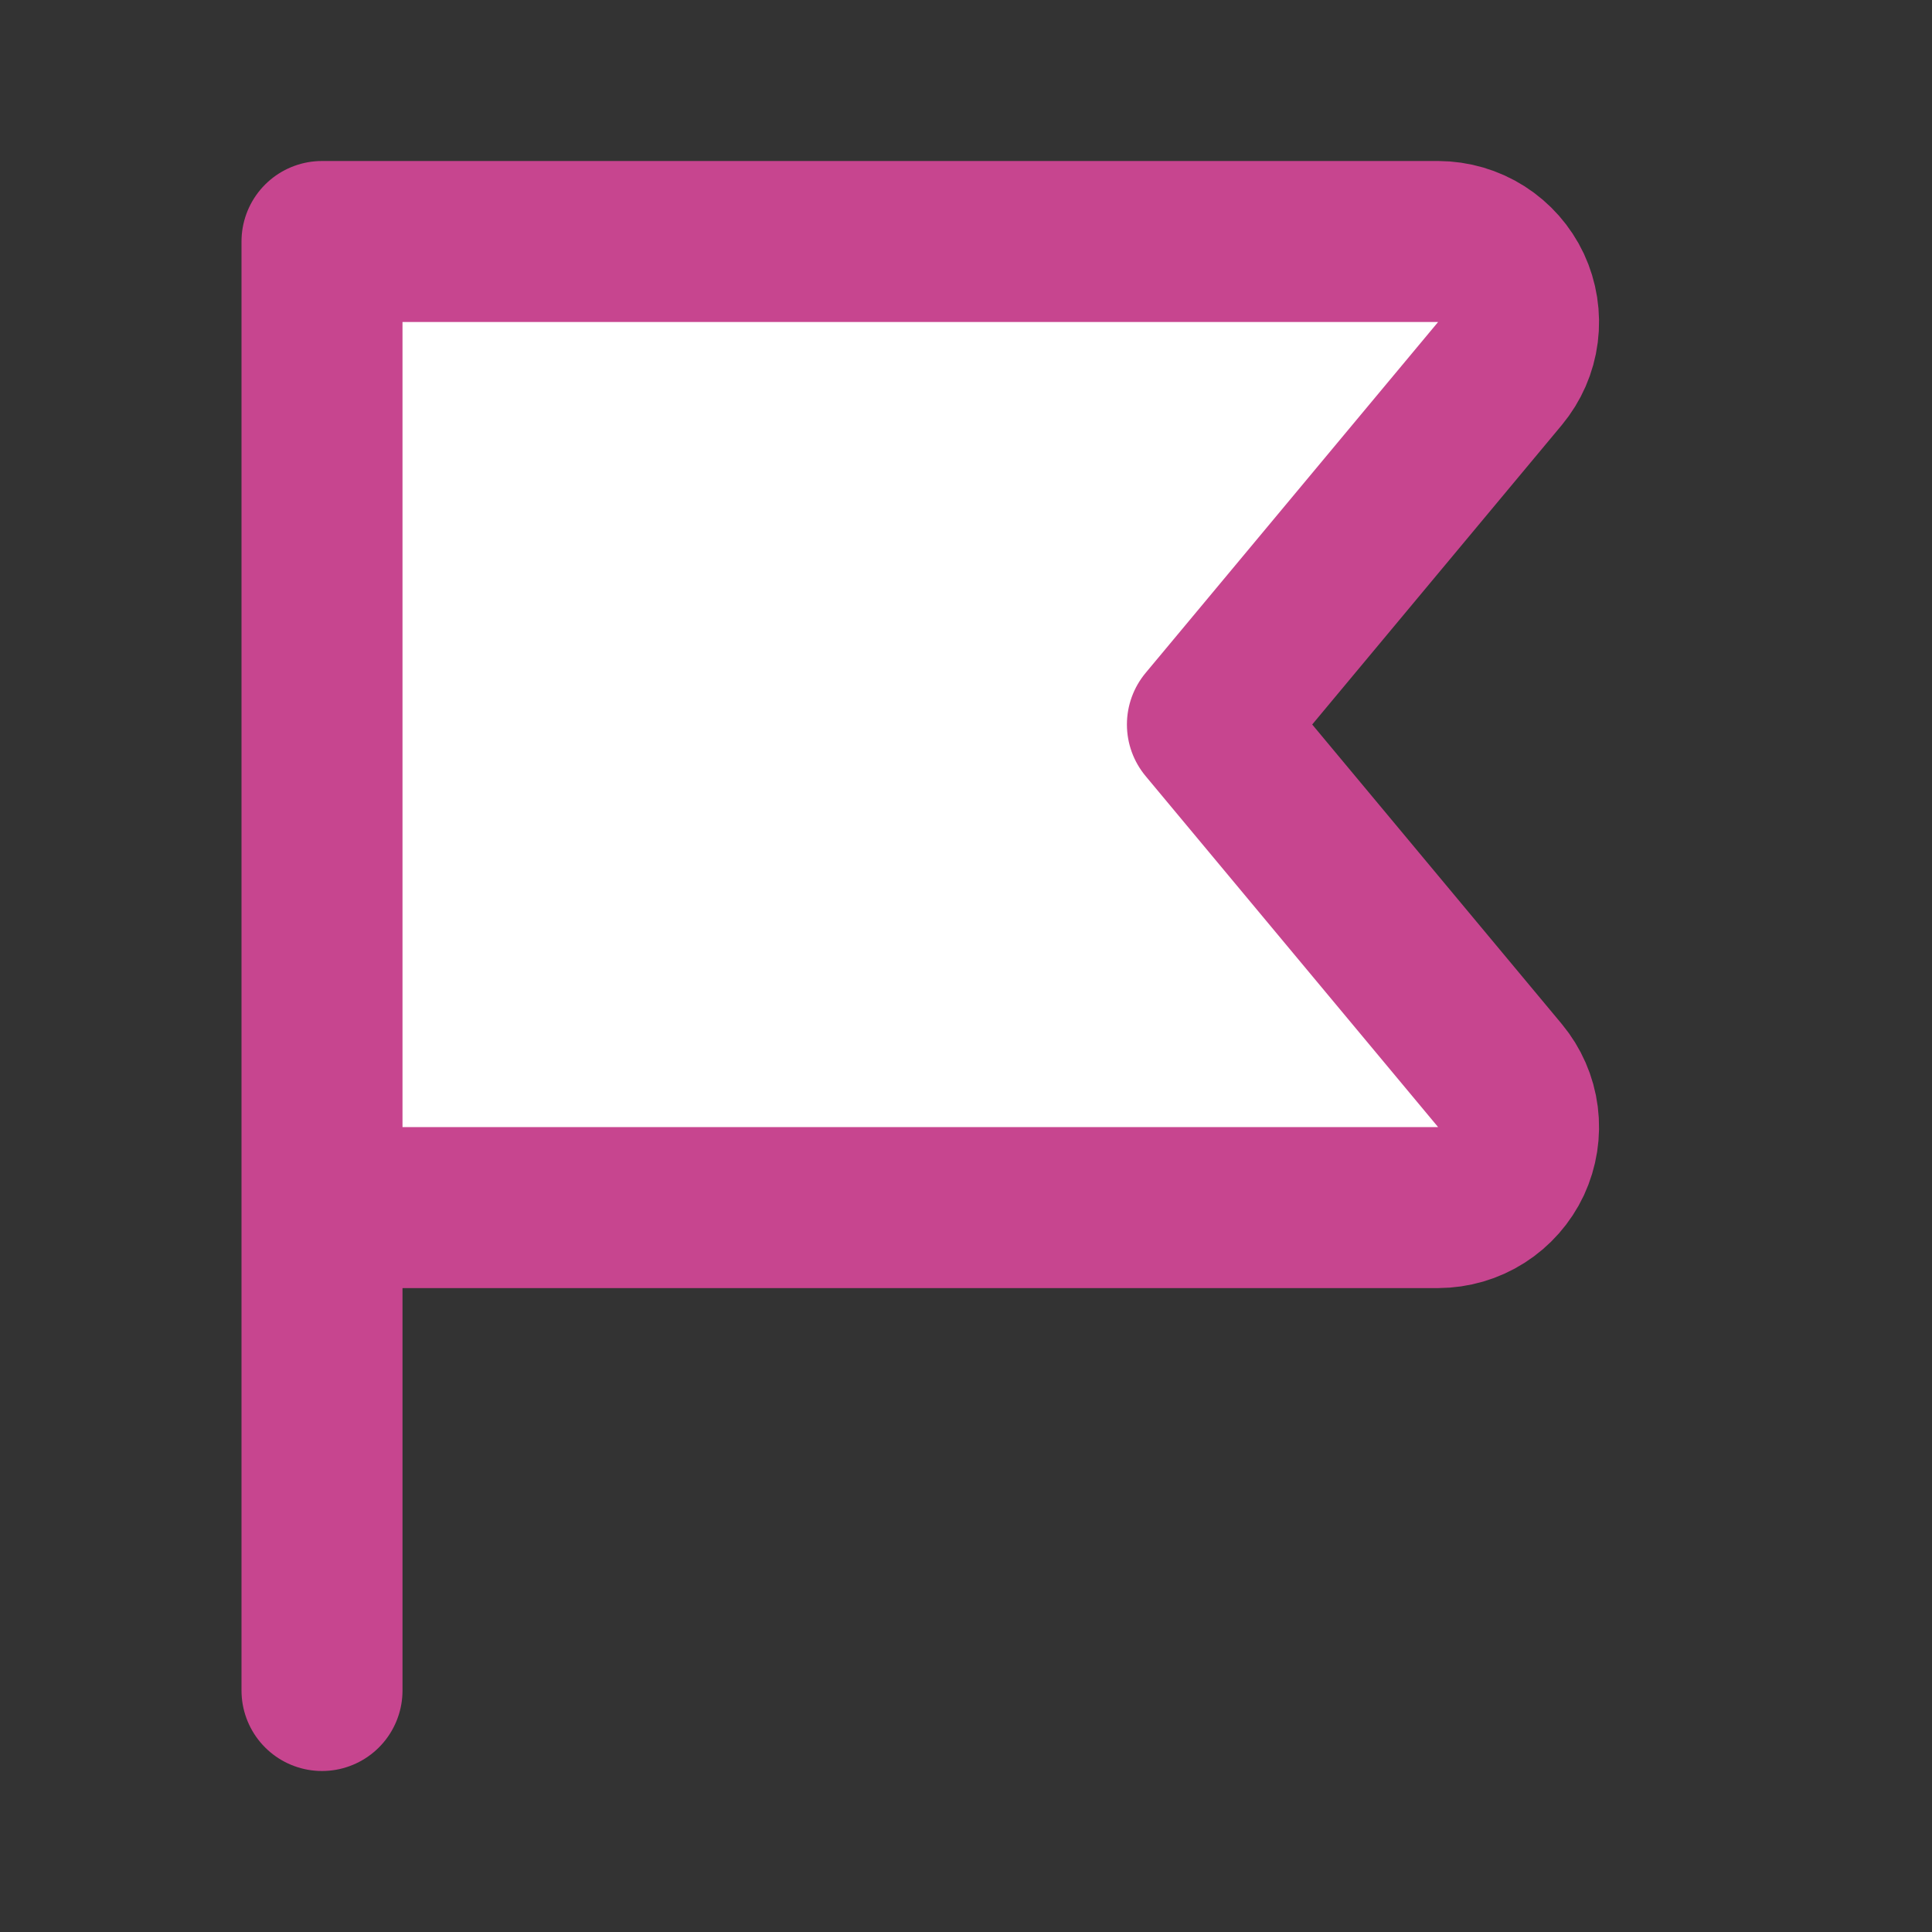
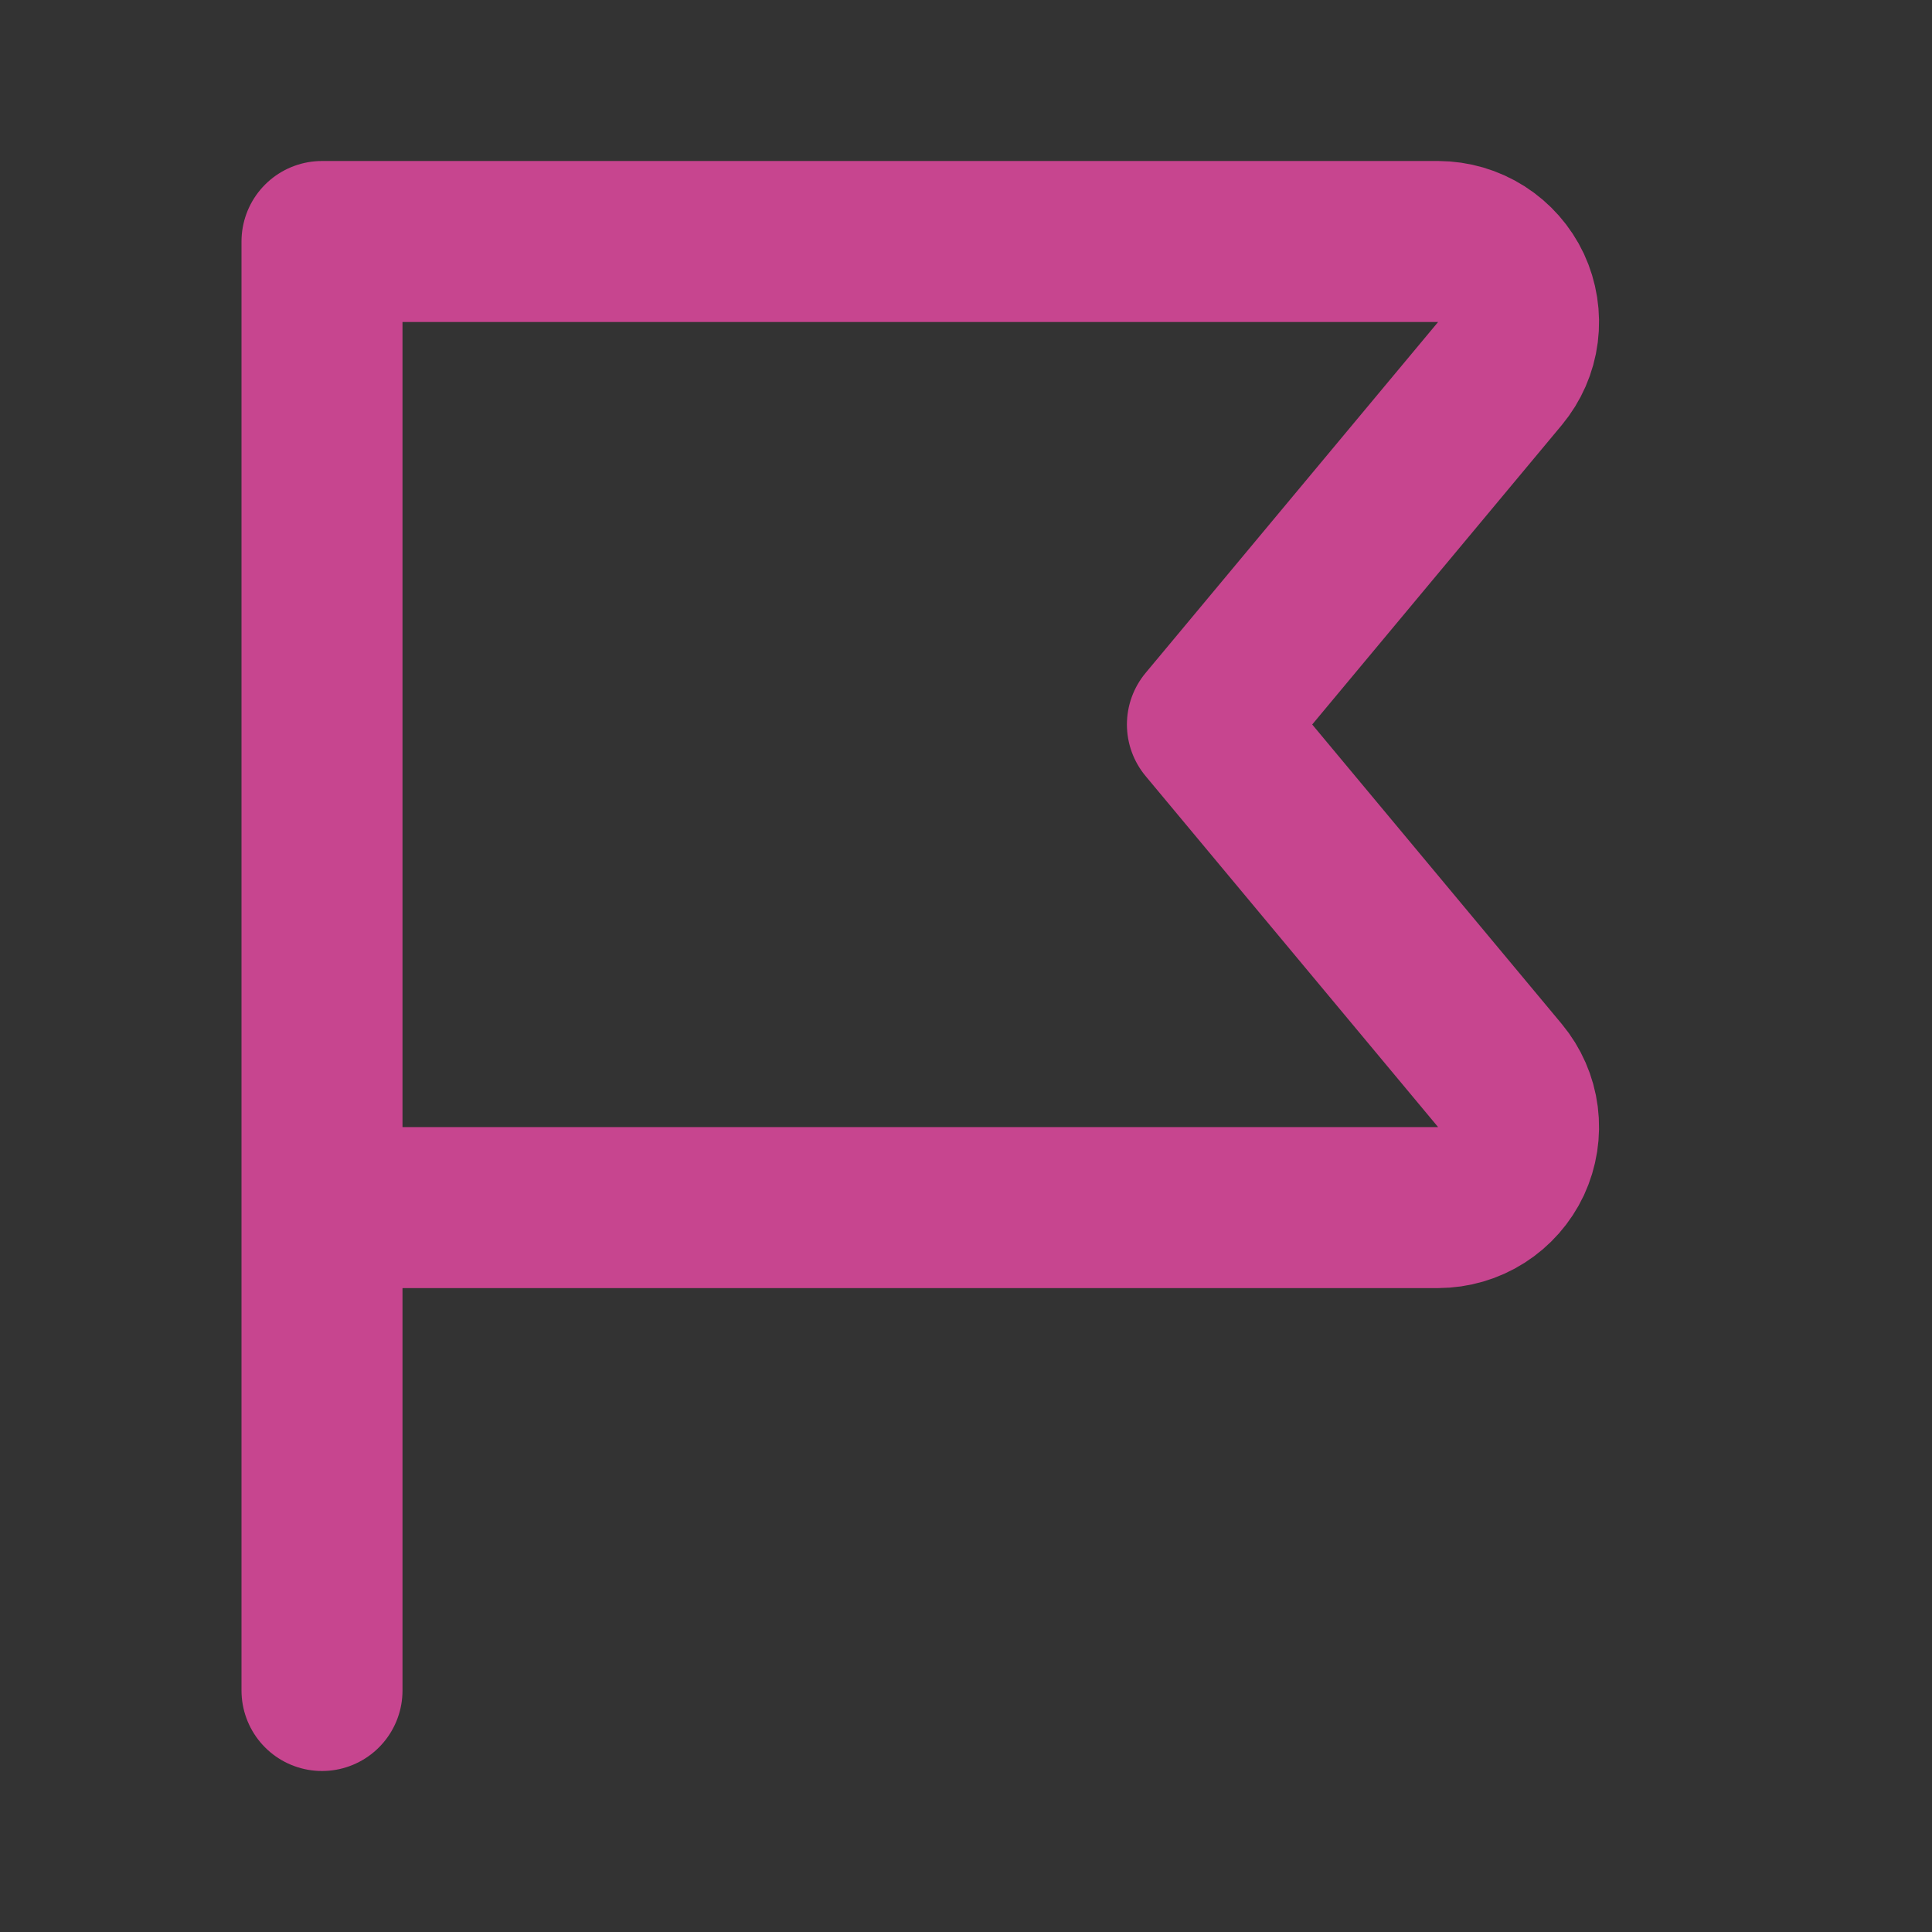
<svg xmlns="http://www.w3.org/2000/svg" width="24" height="24" viewBox="0 0 24 24" fill="none">
  <rect x="0" y="0" width="24" height="24" fill="#333333" stroke="none" />
-   <path d="M4 15.001H17.864C18.055 15 18.241 14.946 18.401 14.844C18.561 14.742 18.689 14.597 18.77 14.425C18.85 14.252 18.88 14.061 18.856 13.873C18.832 13.684 18.754 13.507 18.633 13.361L14.999 9L18.633 4.64C18.754 4.494 18.832 4.317 18.856 4.128C18.88 3.94 18.85 3.748 18.77 3.576C18.689 3.404 18.561 3.259 18.401 3.157C18.241 3.055 18.055 3.001 17.864 3H4V21" fill="white" />
  <path d="M4 15.001H17.864C18.055 15 18.241 14.946 18.401 14.844C18.561 14.742 18.689 14.597 18.77 14.425C18.85 14.252 18.88 14.061 18.856 13.873C18.832 13.684 18.754 13.507 18.633 13.361L14.999 9L18.633 4.64C18.754 4.494 18.832 4.317 18.856 4.128C18.88 3.94 18.85 3.748 18.77 3.576C18.689 3.404 18.561 3.259 18.401 3.157C18.241 3.055 18.055 3.001 17.864 3H4V21" stroke="#C7458F" stroke-width="2" stroke-linecap="round" stroke-linejoin="round" />
</svg>